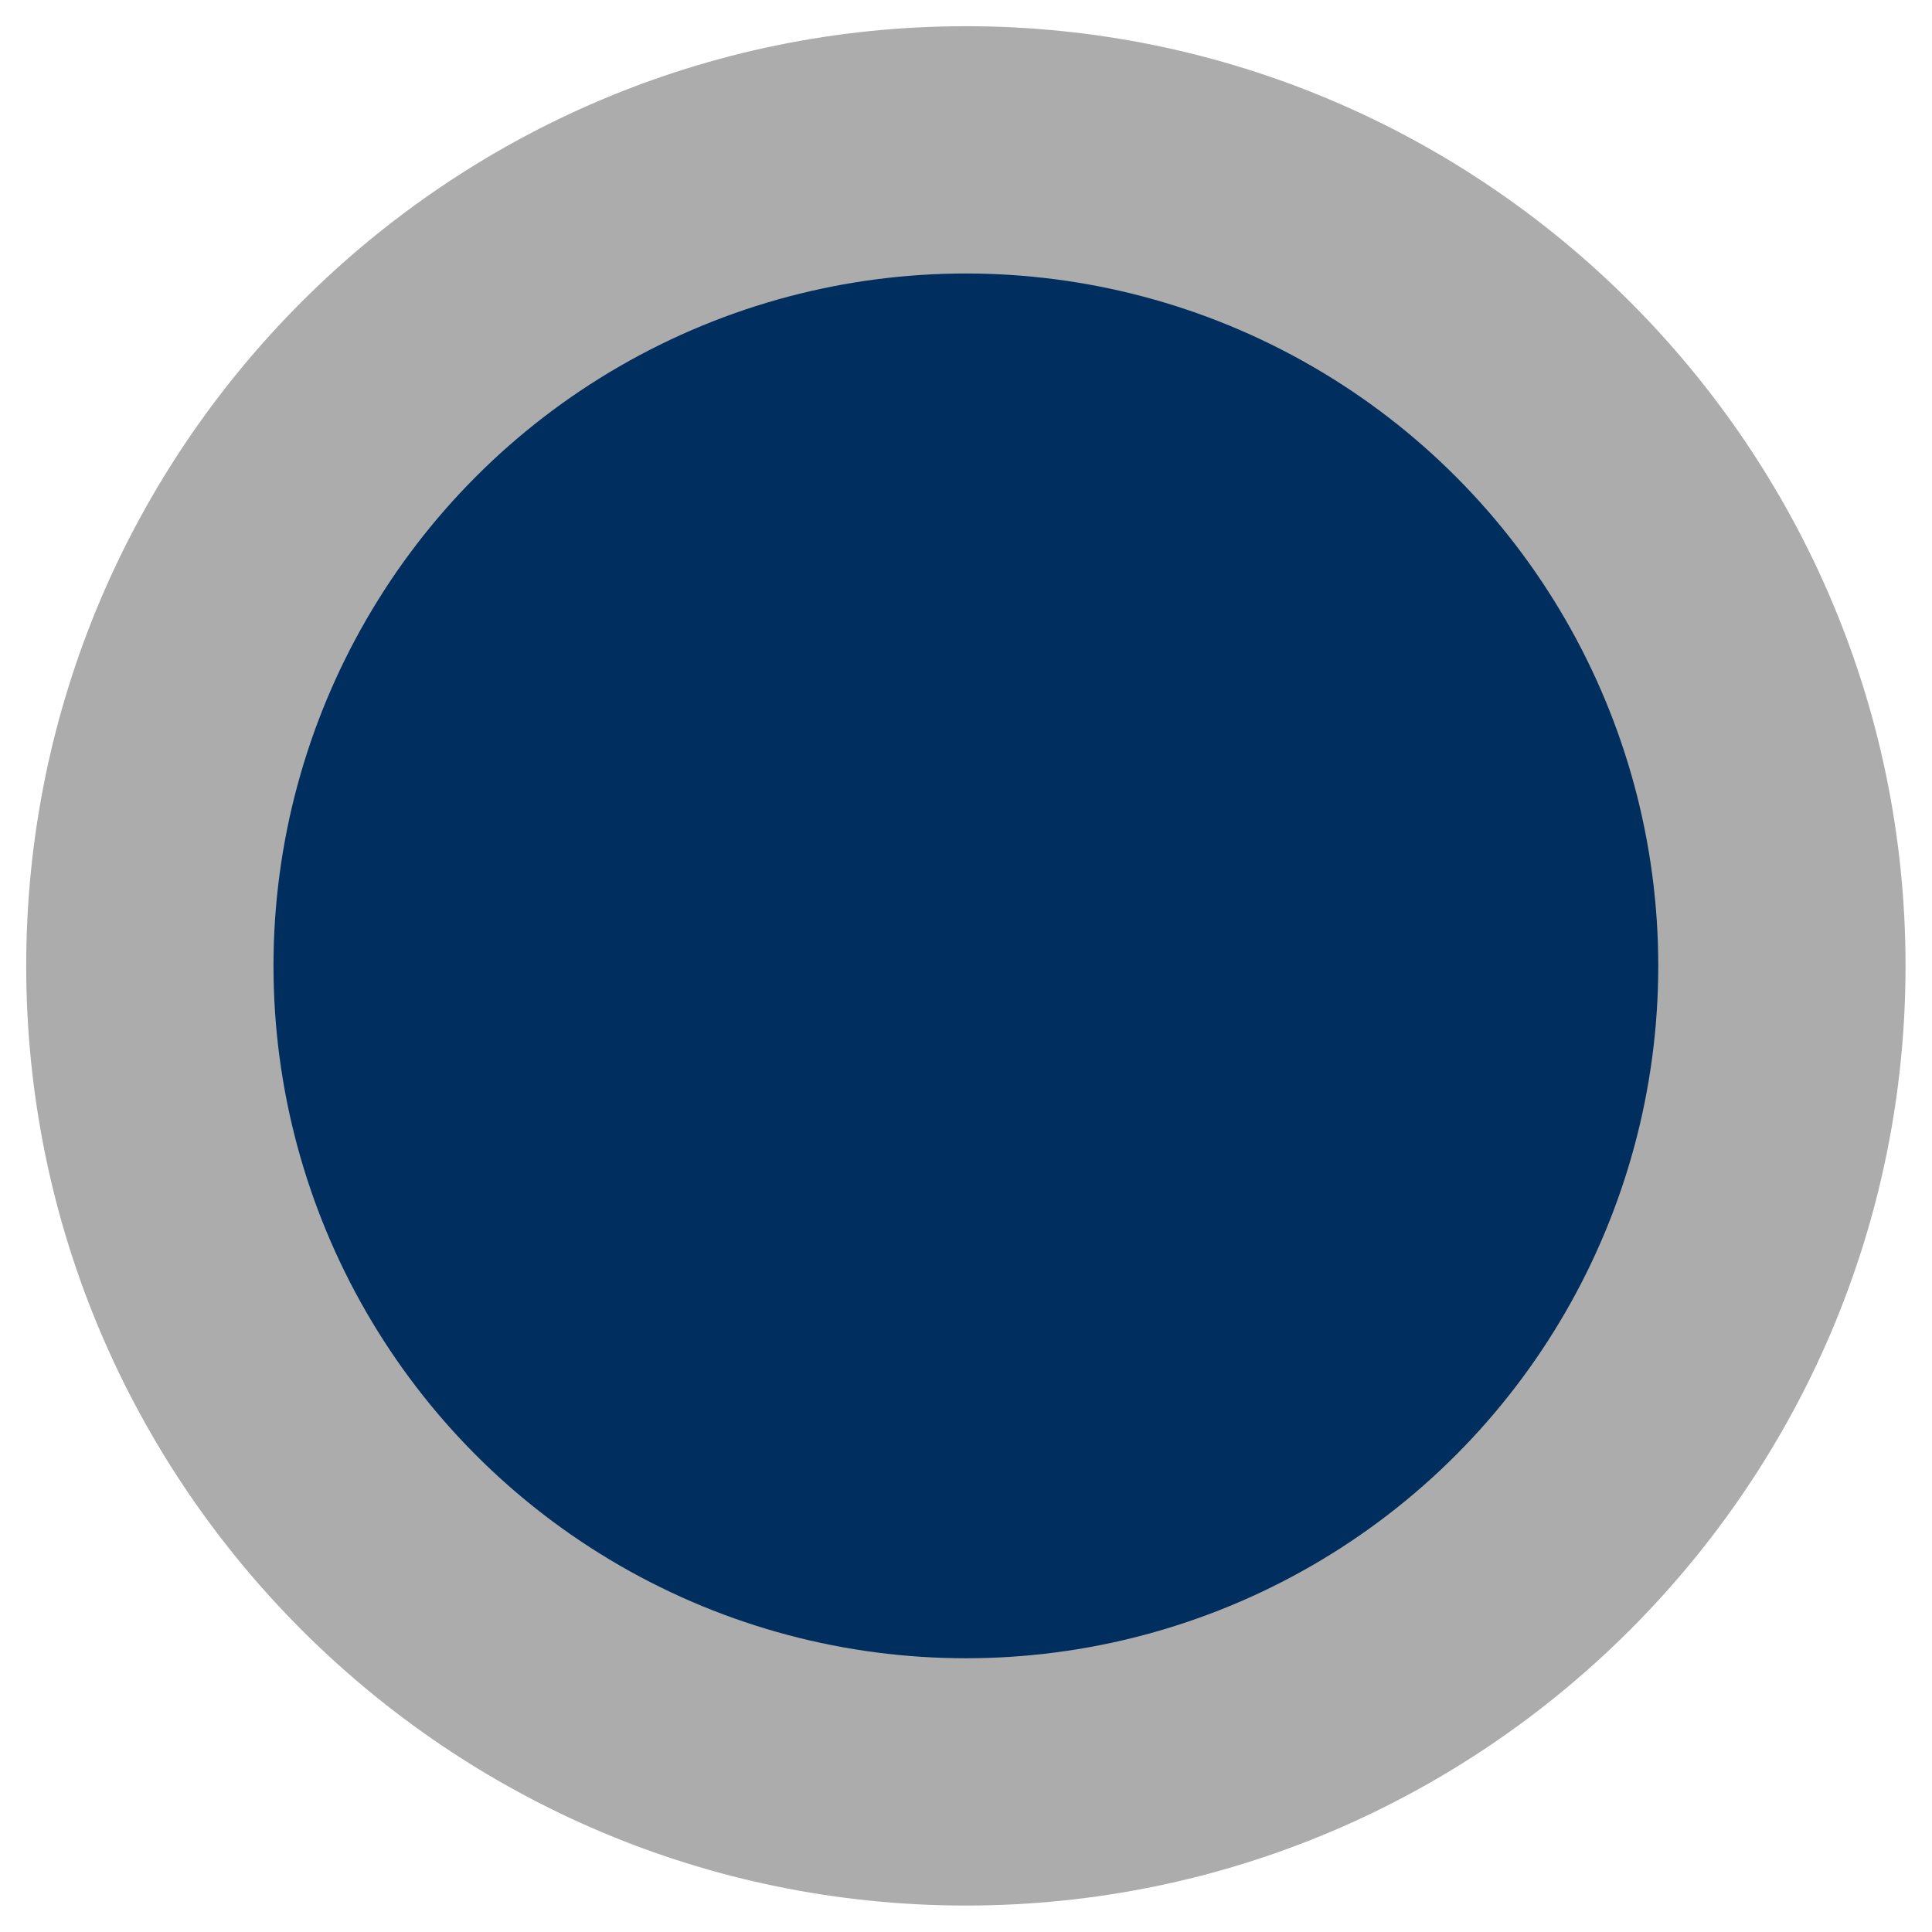
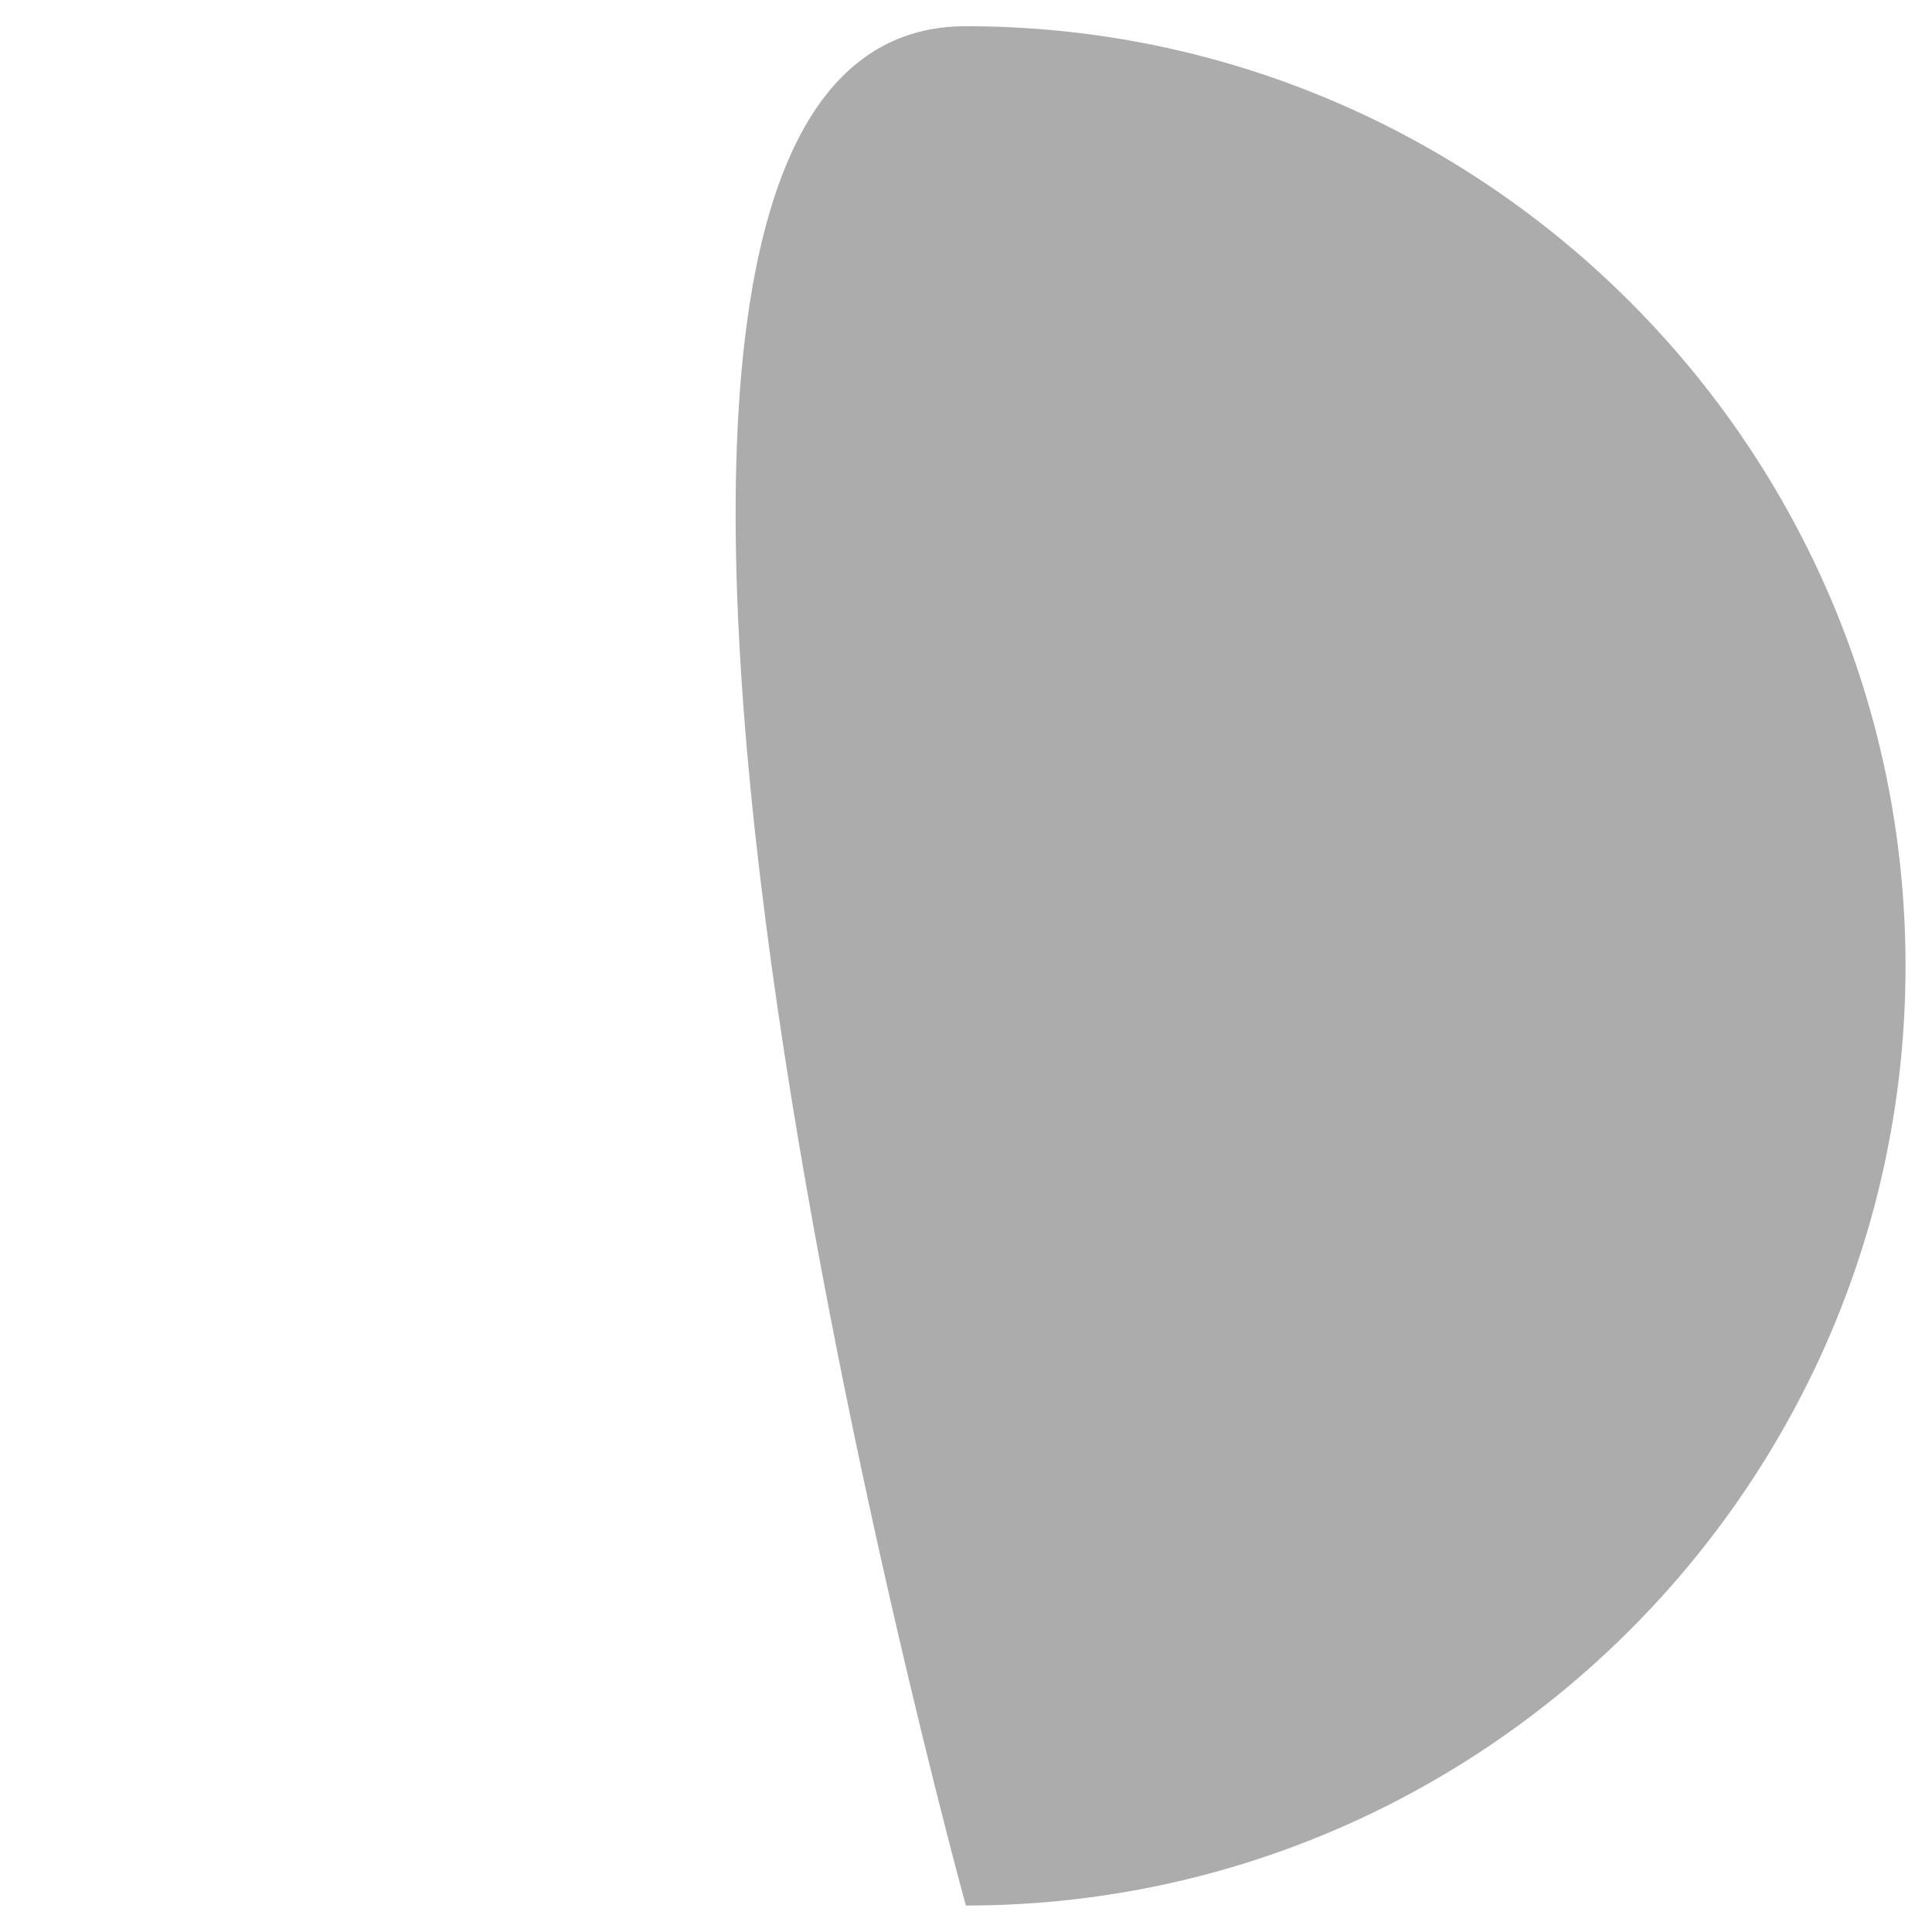
<svg xmlns="http://www.w3.org/2000/svg" id="Capa_1" viewBox="0 0 78.13 78.13">
  <defs>
    <style>.cls-1{fill:#acacac;}.cls-1,.cls-2{stroke-width:0px;}.cls-2{fill:#002e5f;}</style>
  </defs>
-   <path class="cls-1" d="M39.06,77.06C18.11,77.06,1.06,60.02,1.06,39.06S18.11,1.06,39.06,1.06s38,17.05,38,38-17.05,38-38,38Z" />
-   <circle class="cls-2" cx="39.06" cy="39.06" r="28" />
+   <path class="cls-1" d="M39.06,77.06S18.11,1.06,39.06,1.06s38,17.05,38,38-17.05,38-38,38Z" />
</svg>